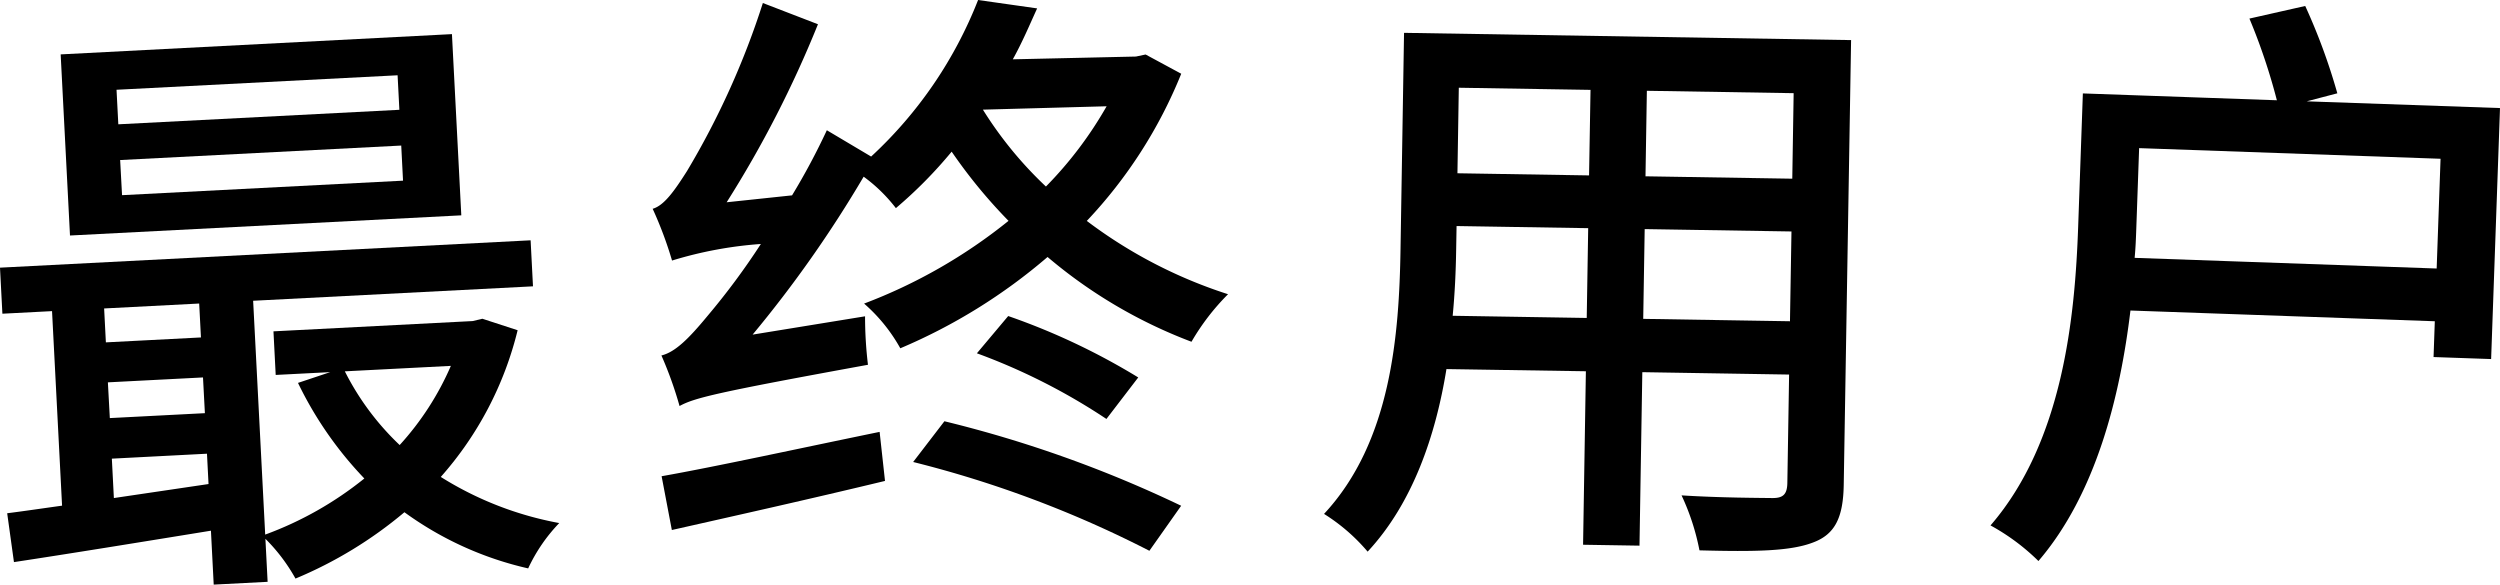
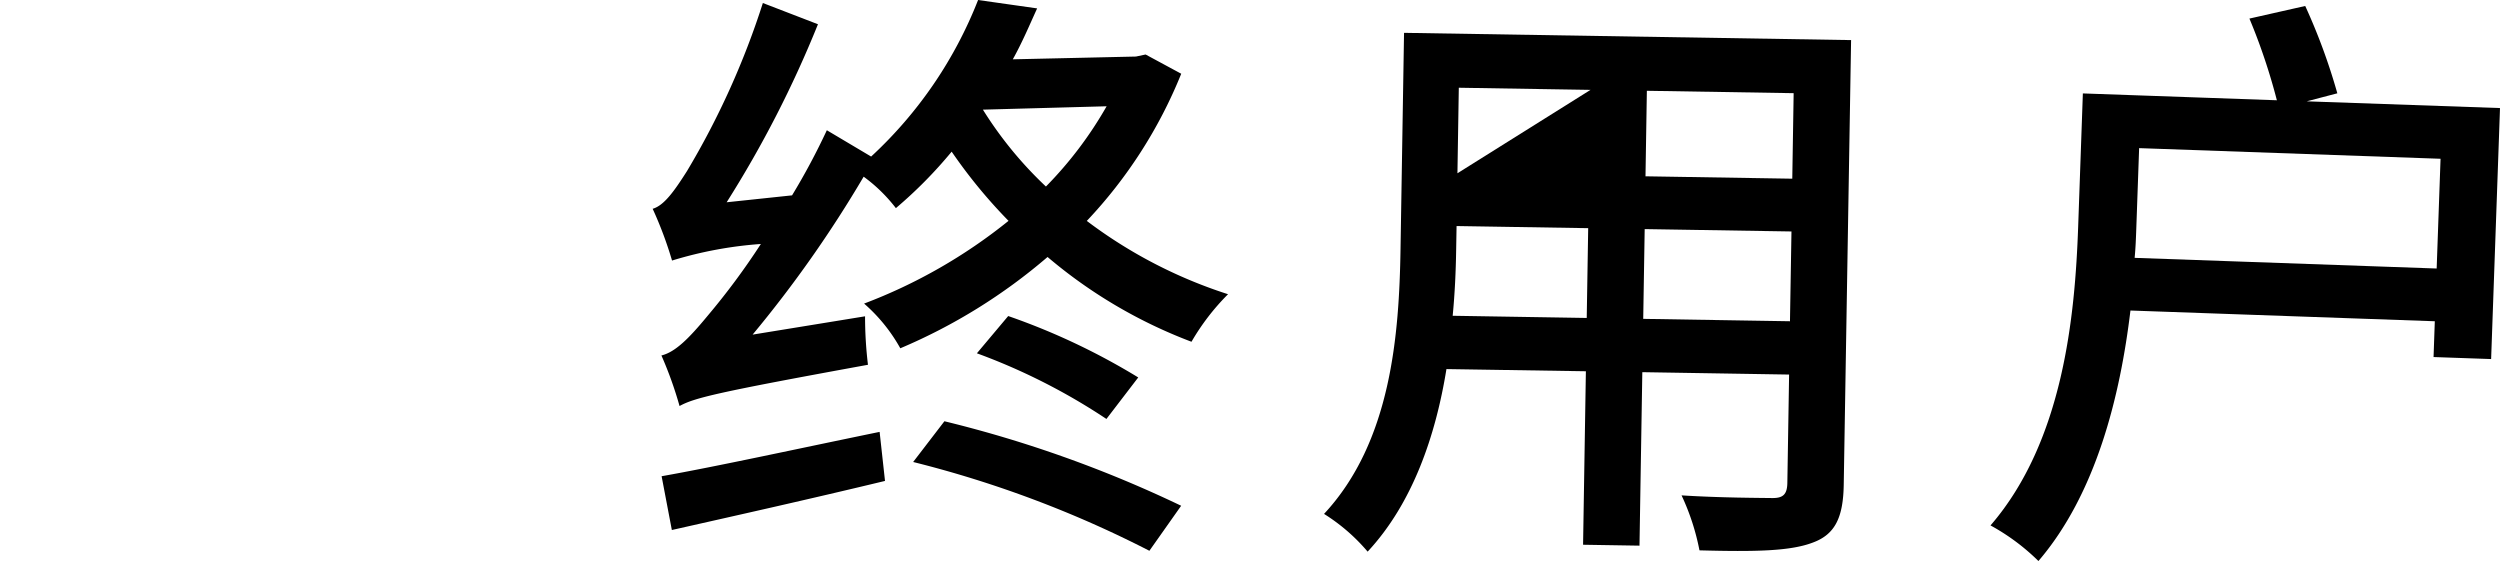
<svg xmlns="http://www.w3.org/2000/svg" width="131.875" height="30.838" viewBox="0 0 131.875 30.838">
  <defs>
    <clipPath id="clip-path">
      <rect id="長方形_58654" data-name="長方形 58654" width="131.875" height="30.838" transform="translate(0 0)" fill="none" />
    </clipPath>
  </defs>
  <g id="グループ_104975" data-name="グループ 104975" transform="translate(0 0)">
    <g id="グループ_104974" data-name="グループ 104974" clip-path="url(#clip-path)">
-       <path id="パス_63279" data-name="パス 63279" d="M27.305,17.42a18.162,18.162,0,0,1-4.054,7.738A17.766,17.766,0,0,0,29.5,27.591a8.8,8.8,0,0,0-1.639,2.392,17.759,17.759,0,0,1-6.528-2.963,22.153,22.153,0,0,1-5.746,3.5A9.359,9.359,0,0,0,14,28.422l.117,2.269-2.844.147-.146-2.844c-3.75.61-7.5,1.22-10.391,1.657L.379,27.074c.86-.108,1.846-.255,2.895-.4L2.745,16.412l-2.619.136L0,14.119l27.99-1.443.125,2.428-14.762.761L13.989,28.2a18.423,18.423,0,0,0,5.23-2.96,19.593,19.593,0,0,1-3.5-5.042l1.7-.568-2.876.148-.118-2.3,10.513-.542.506-.122Zm-2.971-6.061L3.692,12.423,3.2,2.869,23.84,1.8ZM5.493,16.271l.092,1.789L10.6,17.8l-.093-1.789Zm.3,5.783,5.015-.259-.1-1.885-5.017.259ZM11,25.533l-.082-1.6L5.9,24.194l.107,2.078ZM20.973,3.971,6.147,4.735l.094,1.822,14.826-.765Zm.192,3.707L6.338,8.442l.1,1.853L21.26,9.53ZM18.19,19.588a14.087,14.087,0,0,0,2.893,3.888,15.063,15.063,0,0,0,2.7-4.176Z" />
      <path id="パス_63280" data-name="パス 63280" d="M62.31,3.89a24.783,24.783,0,0,1-4.981,7.763,25.054,25.054,0,0,0,7.45,3.867,12.145,12.145,0,0,0-1.928,2.508,25.829,25.829,0,0,1-7.592-4.472,29.615,29.615,0,0,1-7.768,4.816,8.778,8.778,0,0,0-1.91-2.358A27.8,27.8,0,0,0,53.2,11.65,27.135,27.135,0,0,1,50.2,8a23.542,23.542,0,0,1-2.942,2.979,8.334,8.334,0,0,0-1.7-1.659A63.2,63.2,0,0,1,39.7,17.651l5.932-.966a21.284,21.284,0,0,0,.153,2.557c-8,1.46-9.148,1.743-9.939,2.176a20.251,20.251,0,0,0-.956-2.667c.731-.177,1.452-.9,2.419-2.071a37.683,37.683,0,0,0,2.827-3.81,20.968,20.968,0,0,0-4.686.874,20.286,20.286,0,0,0-1.022-2.73c.6-.174,1.132-.922,1.813-1.993a42.537,42.537,0,0,0,4-8.862l2.906,1.12a58.1,58.1,0,0,1-4.816,9.391l3.45-.365A35.469,35.469,0,0,0,43.616,6.87l2.336,1.388A22.321,22.321,0,0,0,51.594,0l3.115.443c-.4.873-.792,1.81-1.284,2.686l6.495-.146.51-.108ZM34.9,25.121c2.9-.513,7.3-1.476,11.5-2.339l.284,2.587c-3.95.954-8.09,1.878-11.244,2.589Zm14.918-2.9a63.833,63.833,0,0,1,12.488,4.458l-1.676,2.375a58,58,0,0,0-12.461-4.684Zm3.365-5.55a35.371,35.371,0,0,1,6.859,3.239L58.364,22.1a32.476,32.476,0,0,0-6.833-3.464Zm1.991-6.832a20.436,20.436,0,0,0,3.2-4.233l-6.526.178a20.353,20.353,0,0,0,3.324,4.055" />
-       <path id="パス_63281" data-name="パス 63281" d="M97.257,25.569c-.028,1.729-.458,2.617-1.618,3.047-1.191.46-3.048.494-5.992.415a12.3,12.3,0,0,0-.945-2.9c2.047.129,4.158.132,4.767.141.576.009.8-.178.813-.787l.093-5.727-7.743-.126-.149,9.151-2.976-.048.148-9.151L76.3,19.469c-.569,3.511-1.78,7.076-4.157,9.63a9.871,9.871,0,0,0-2.3-1.99c3.551-3.815,3.963-9.473,4.035-13.985l.185-11.392,23.582.383ZM83.7,16.772l.077-4.736-6.943-.112-.022,1.28c-.017,1.088-.068,2.271-.183,3.453ZM76.952,4.628,76.88,9.14l6.943.113L83.9,4.741ZM94.421,16.946,94.5,12.21l-7.743-.125-.077,4.735Zm.194-12.031-7.743-.126L86.8,9.3l7.743.126Z" />
+       <path id="パス_63281" data-name="パス 63281" d="M97.257,25.569c-.028,1.729-.458,2.617-1.618,3.047-1.191.46-3.048.494-5.992.415a12.3,12.3,0,0,0-.945-2.9c2.047.129,4.158.132,4.767.141.576.009.8-.178.813-.787l.093-5.727-7.743-.126-.149,9.151-2.976-.048.148-9.151L76.3,19.469c-.569,3.511-1.78,7.076-4.157,9.63a9.871,9.871,0,0,0-2.3-1.99c3.551-3.815,3.963-9.473,4.035-13.985l.185-11.392,23.582.383ZM83.7,16.772l.077-4.736-6.943-.112-.022,1.28c-.017,1.088-.068,2.271-.183,3.453ZM76.952,4.628,76.88,9.14L83.9,4.741ZM94.421,16.946,94.5,12.21l-7.743-.125-.077,4.735Zm.194-12.031-7.743-.126L86.8,9.3l7.743.126Z" />
      <path id="パス_63282" data-name="パス 63282" d="M131.875,5.7l-.468,13.24-3.037-.106.066-1.888-16.055-.566c-.544,4.528-1.815,9.671-4.854,13.214A11.356,11.356,0,0,0,105,27.716c3.839-4.443,4.457-11.05,4.623-15.752l.248-7.036,10.234.361A31.689,31.689,0,0,0,118.657.98L121.6.315a31.745,31.745,0,0,1,1.694,4.607l-1.616.423Zm-3.341,8.464.205-5.789-15.9-.561-.15,4.253c-.018.512-.035.993-.087,1.535Z" />
    </g>
  </g>
</svg>